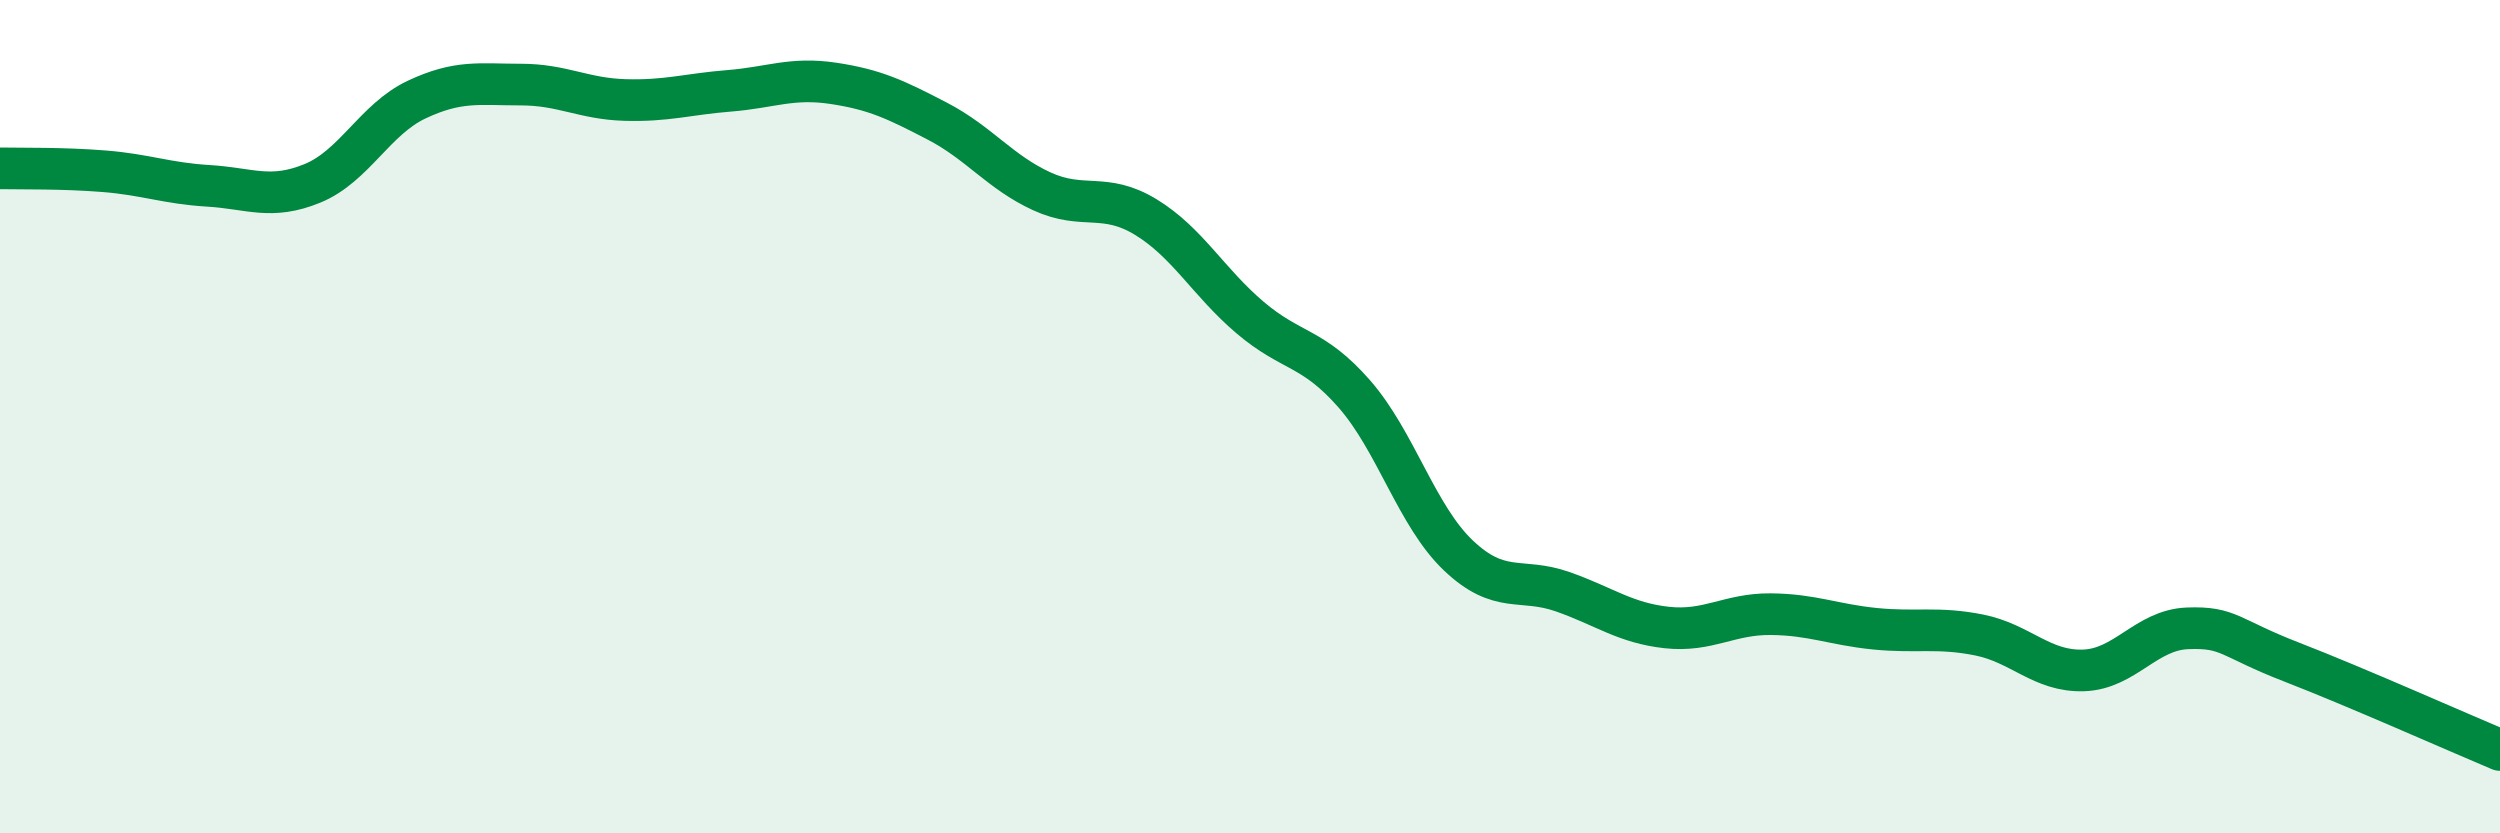
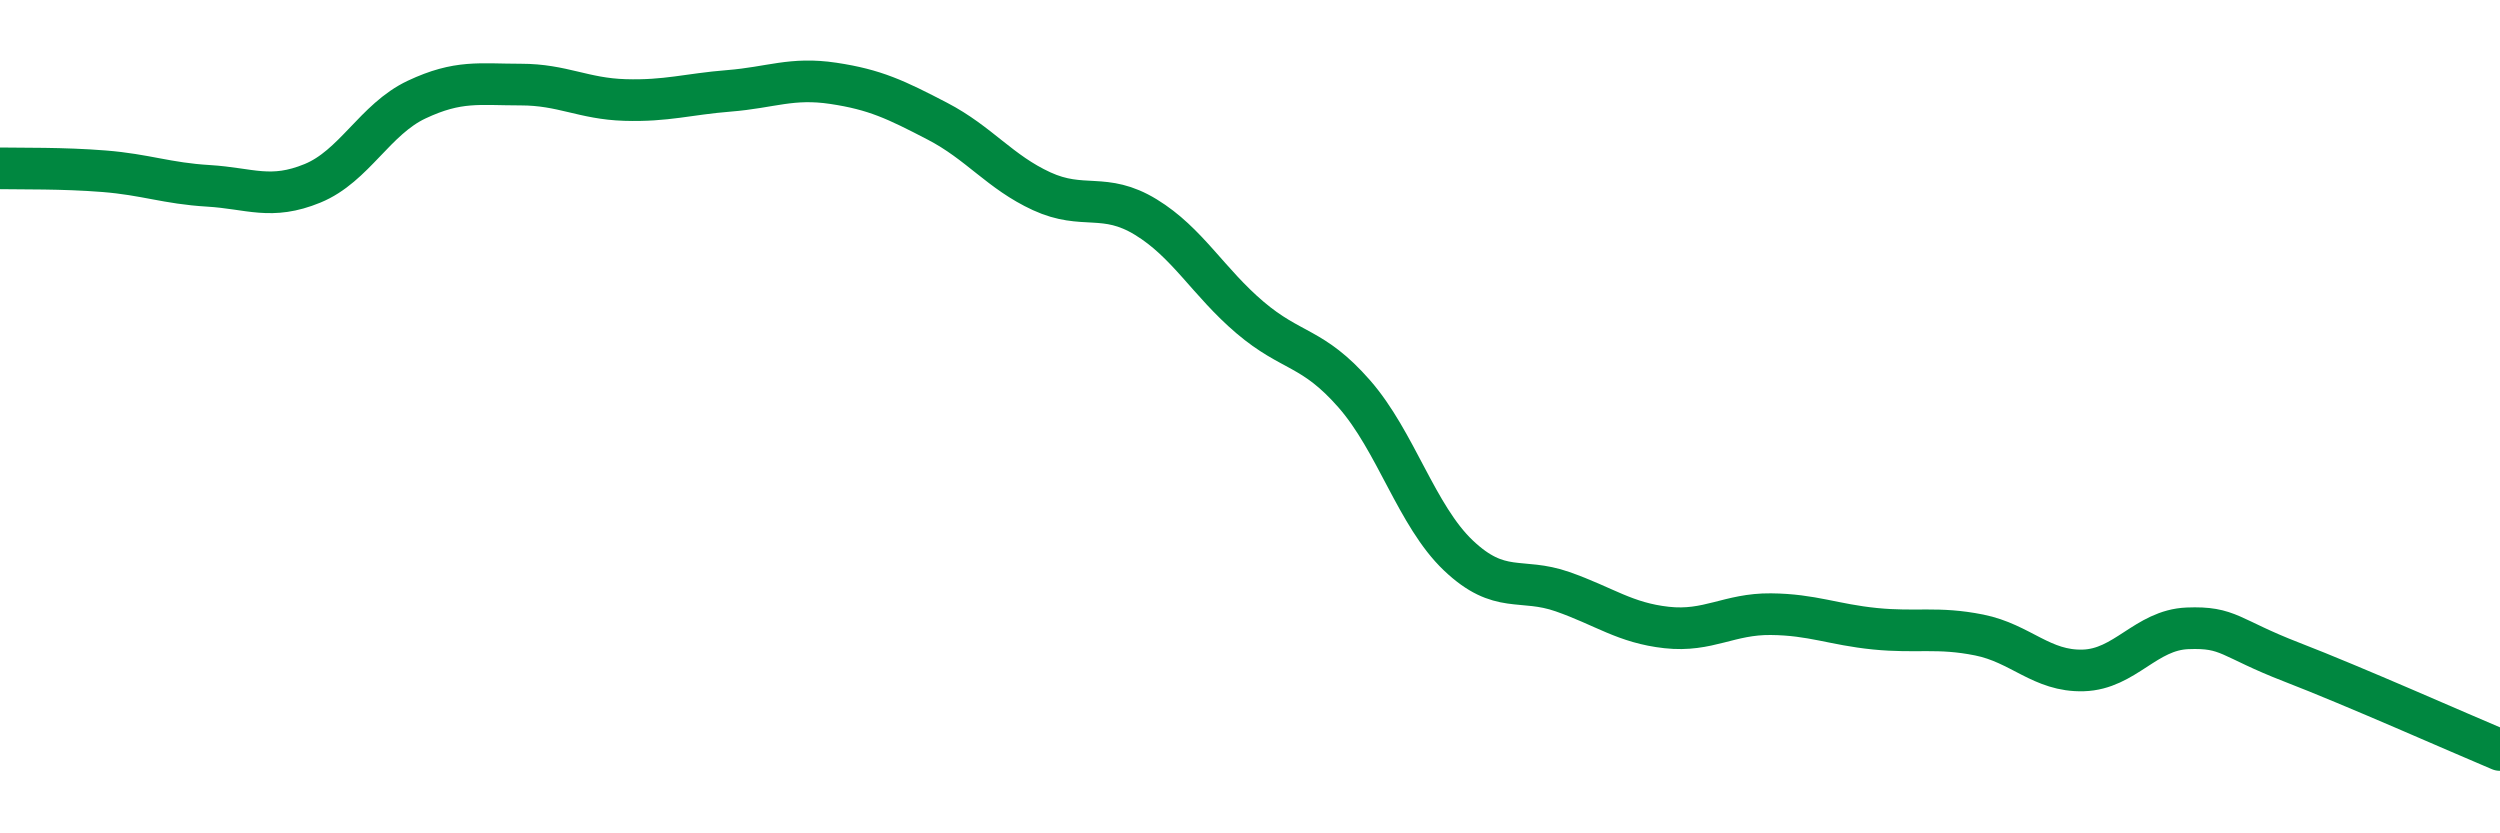
<svg xmlns="http://www.w3.org/2000/svg" width="60" height="20" viewBox="0 0 60 20">
-   <path d="M 0,4.04 C 0.5,4.05 1.5,4.03 2.5,4.11 C 3.5,4.19 4,4.4 5,4.46 C 6,4.52 6.5,4.81 7.5,4.4 C 8.5,3.99 9,2.86 10,2.39 C 11,1.92 11.5,2.03 12.5,2.03 C 13.5,2.03 14,2.37 15,2.4 C 16,2.43 16.5,2.26 17.5,2.18 C 18.5,2.1 19,1.85 20,2 C 21,2.15 21.5,2.39 22.5,2.91 C 23.5,3.43 24,4.13 25,4.59 C 26,5.05 26.5,4.6 27.5,5.21 C 28.5,5.82 29,6.77 30,7.62 C 31,8.47 31.5,8.31 32.5,9.45 C 33.5,10.59 34,12.38 35,13.33 C 36,14.28 36.5,13.85 37.5,14.2 C 38.5,14.55 39,14.95 40,15.06 C 41,15.17 41.5,14.73 42.5,14.74 C 43.5,14.75 44,14.99 45,15.09 C 46,15.19 46.5,15.04 47.5,15.24 C 48.5,15.44 49,16.12 50,16.09 C 51,16.06 51.5,15.12 52.5,15.08 C 53.5,15.04 53.5,15.31 55,15.89 C 56.5,16.47 59,17.58 60,18L60 20L0 20Z" fill="#008740" opacity="0.1" stroke-linecap="round" stroke-linejoin="round" />
  <path d="M 0,4.04 C 0.5,4.05 1.5,4.03 2.5,4.11 C 3.5,4.19 4,4.4 5,4.46 C 6,4.52 6.5,4.81 7.5,4.4 C 8.5,3.99 9,2.86 10,2.39 C 11,1.92 11.5,2.03 12.5,2.03 C 13.5,2.03 14,2.37 15,2.4 C 16,2.43 16.5,2.26 17.5,2.18 C 18.5,2.1 19,1.85 20,2 C 21,2.15 21.5,2.39 22.5,2.91 C 23.5,3.43 24,4.13 25,4.59 C 26,5.05 26.5,4.6 27.5,5.21 C 28.5,5.82 29,6.77 30,7.62 C 31,8.47 31.5,8.31 32.5,9.45 C 33.5,10.59 34,12.38 35,13.33 C 36,14.28 36.5,13.85 37.5,14.2 C 38.5,14.55 39,14.95 40,15.06 C 41,15.17 41.5,14.73 42.5,14.74 C 43.5,14.75 44,14.99 45,15.09 C 46,15.19 46.5,15.04 47.5,15.24 C 48.5,15.44 49,16.12 50,16.09 C 51,16.06 51.5,15.12 52.5,15.08 C 53.5,15.04 53.5,15.31 55,15.89 C 56.5,16.47 59,17.58 60,18" stroke="#008740" stroke-width="1" fill="none" stroke-linecap="round" stroke-linejoin="round" />
</svg>